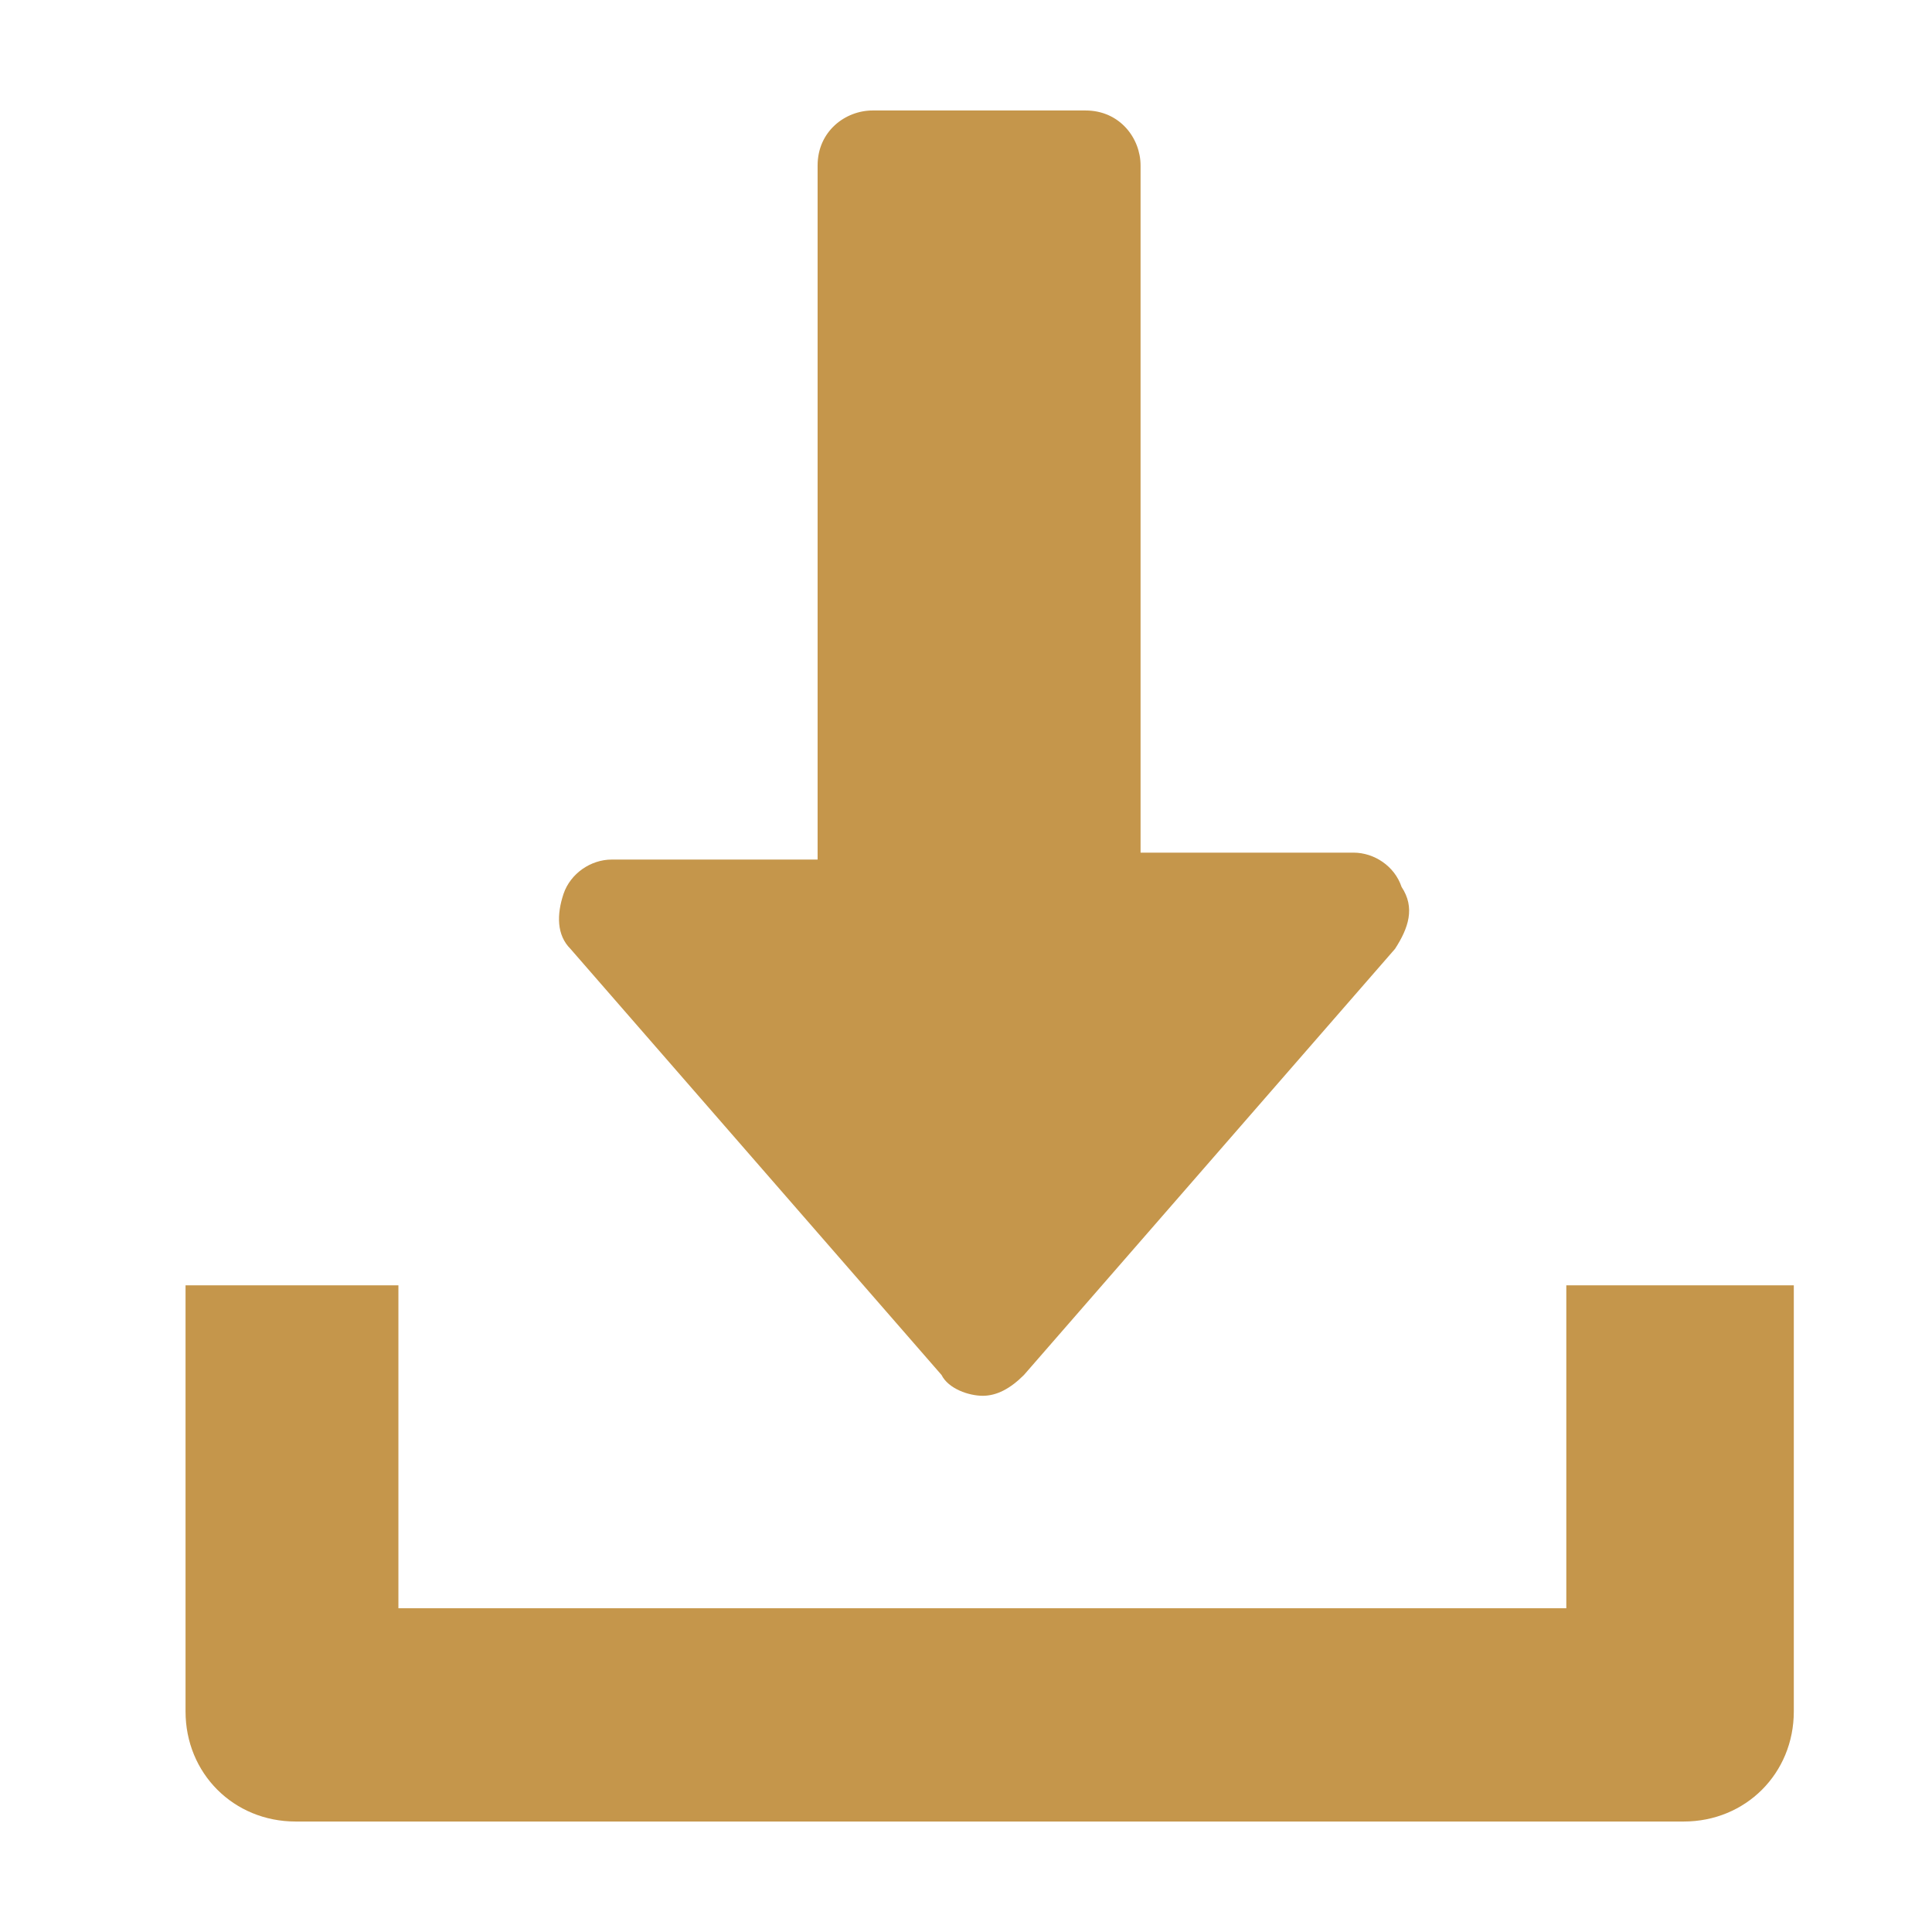
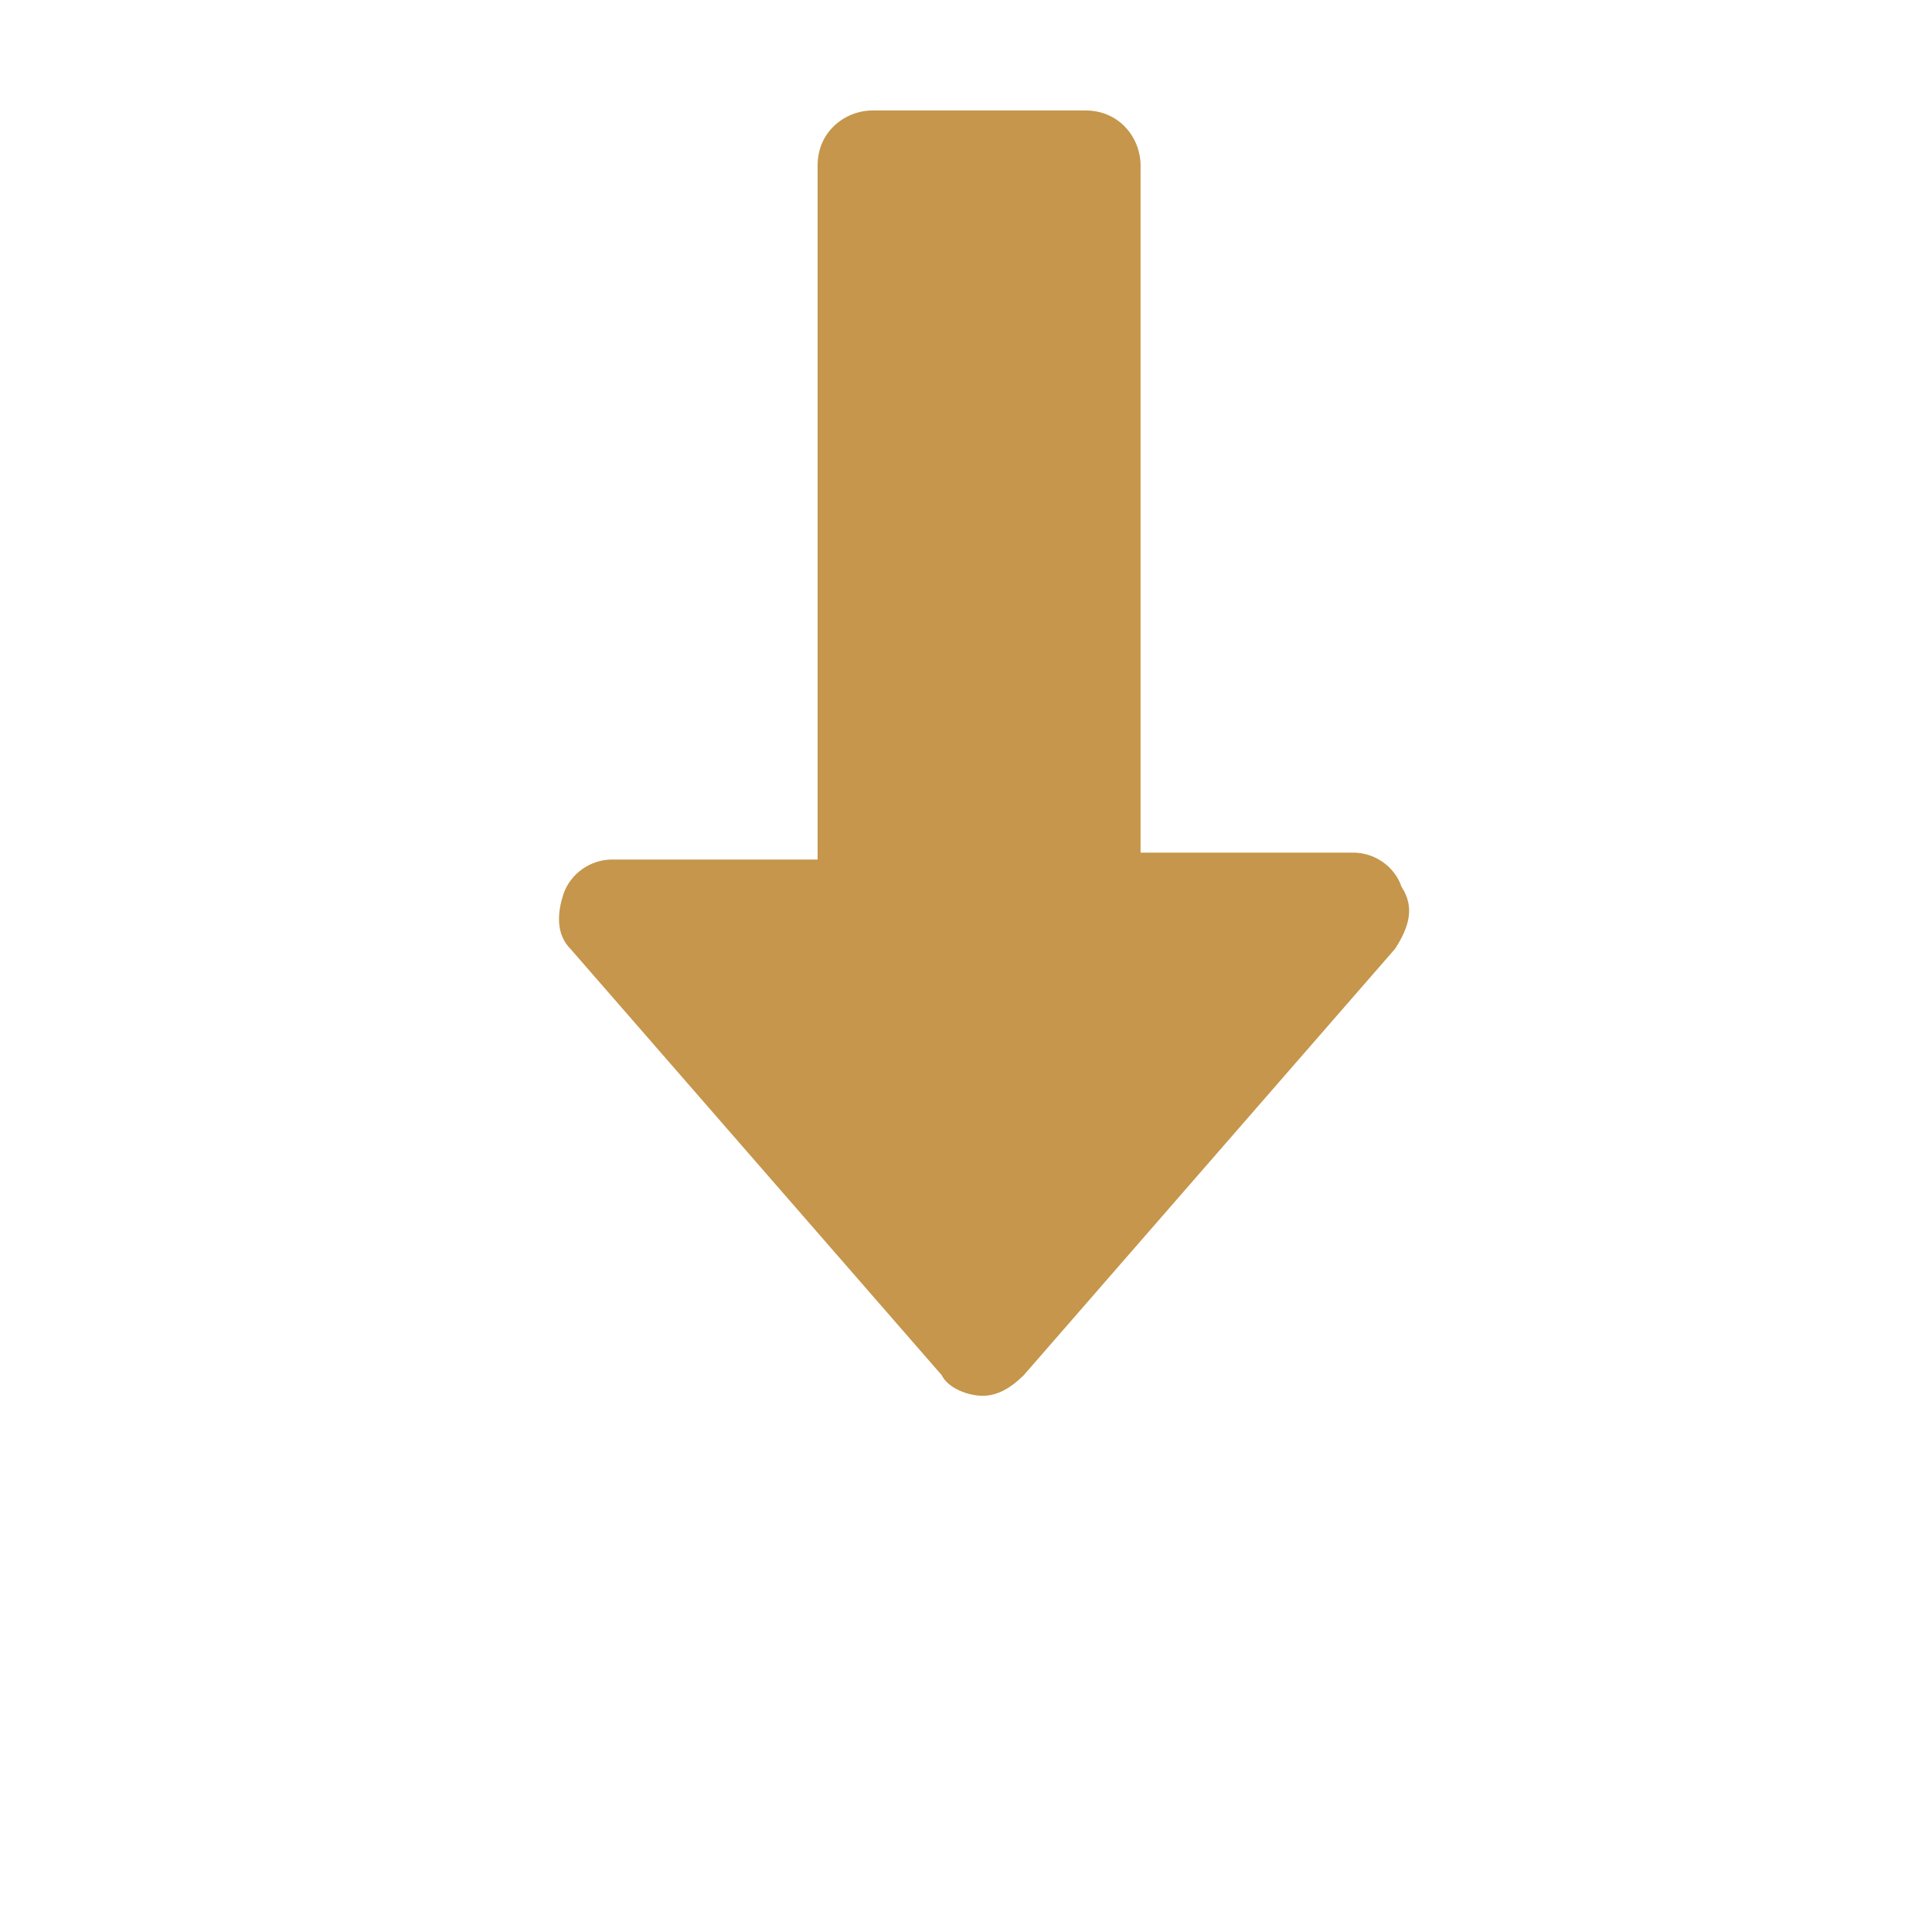
<svg xmlns="http://www.w3.org/2000/svg" version="1.1" id="Capa_1" x="0px" y="0px" viewBox="0 0 501.9 501.9" style="enable-background:new 0 0 501.9 501.9;" xml:space="preserve">
  <style type="text/css">
	.st0{fill:#C5964B;}
</style>
  <g>
    <g>
      <g>
        <path class="st0" d="M364.1,230.4c-1.8-5.4-7.1-8.9-12.5-8.9h-55.3V43c0-7.1-5.4-14.3-14.3-14.3h-55.3c-7.1,0-14.3,5.4-14.3,14.3     v180.3h-53.5c-5.4,0-10.7,3.6-12.5,8.9c-1.8,5.4-1.8,10.7,1.8,14.3l96.4,110.7c1.8,3.6,7.1,5.4,10.7,5.4s7.1-1.8,10.7-5.4     l96.4-110.7C365.9,241.1,367.7,235.8,364.1,230.4z" />
      </g>
    </g>
    <g>
      <g>
-         <path class="st0" d="M406.9,333.9v83.9H103.5v-83.9H48.2v110.7c0,16.1,12.5,28.6,28.6,28.6h360.6c16.1,0,28.6-12.5,28.6-28.6     V333.9H406.9z" />
-       </g>
+         </g>
    </g>
  </g>
</svg>